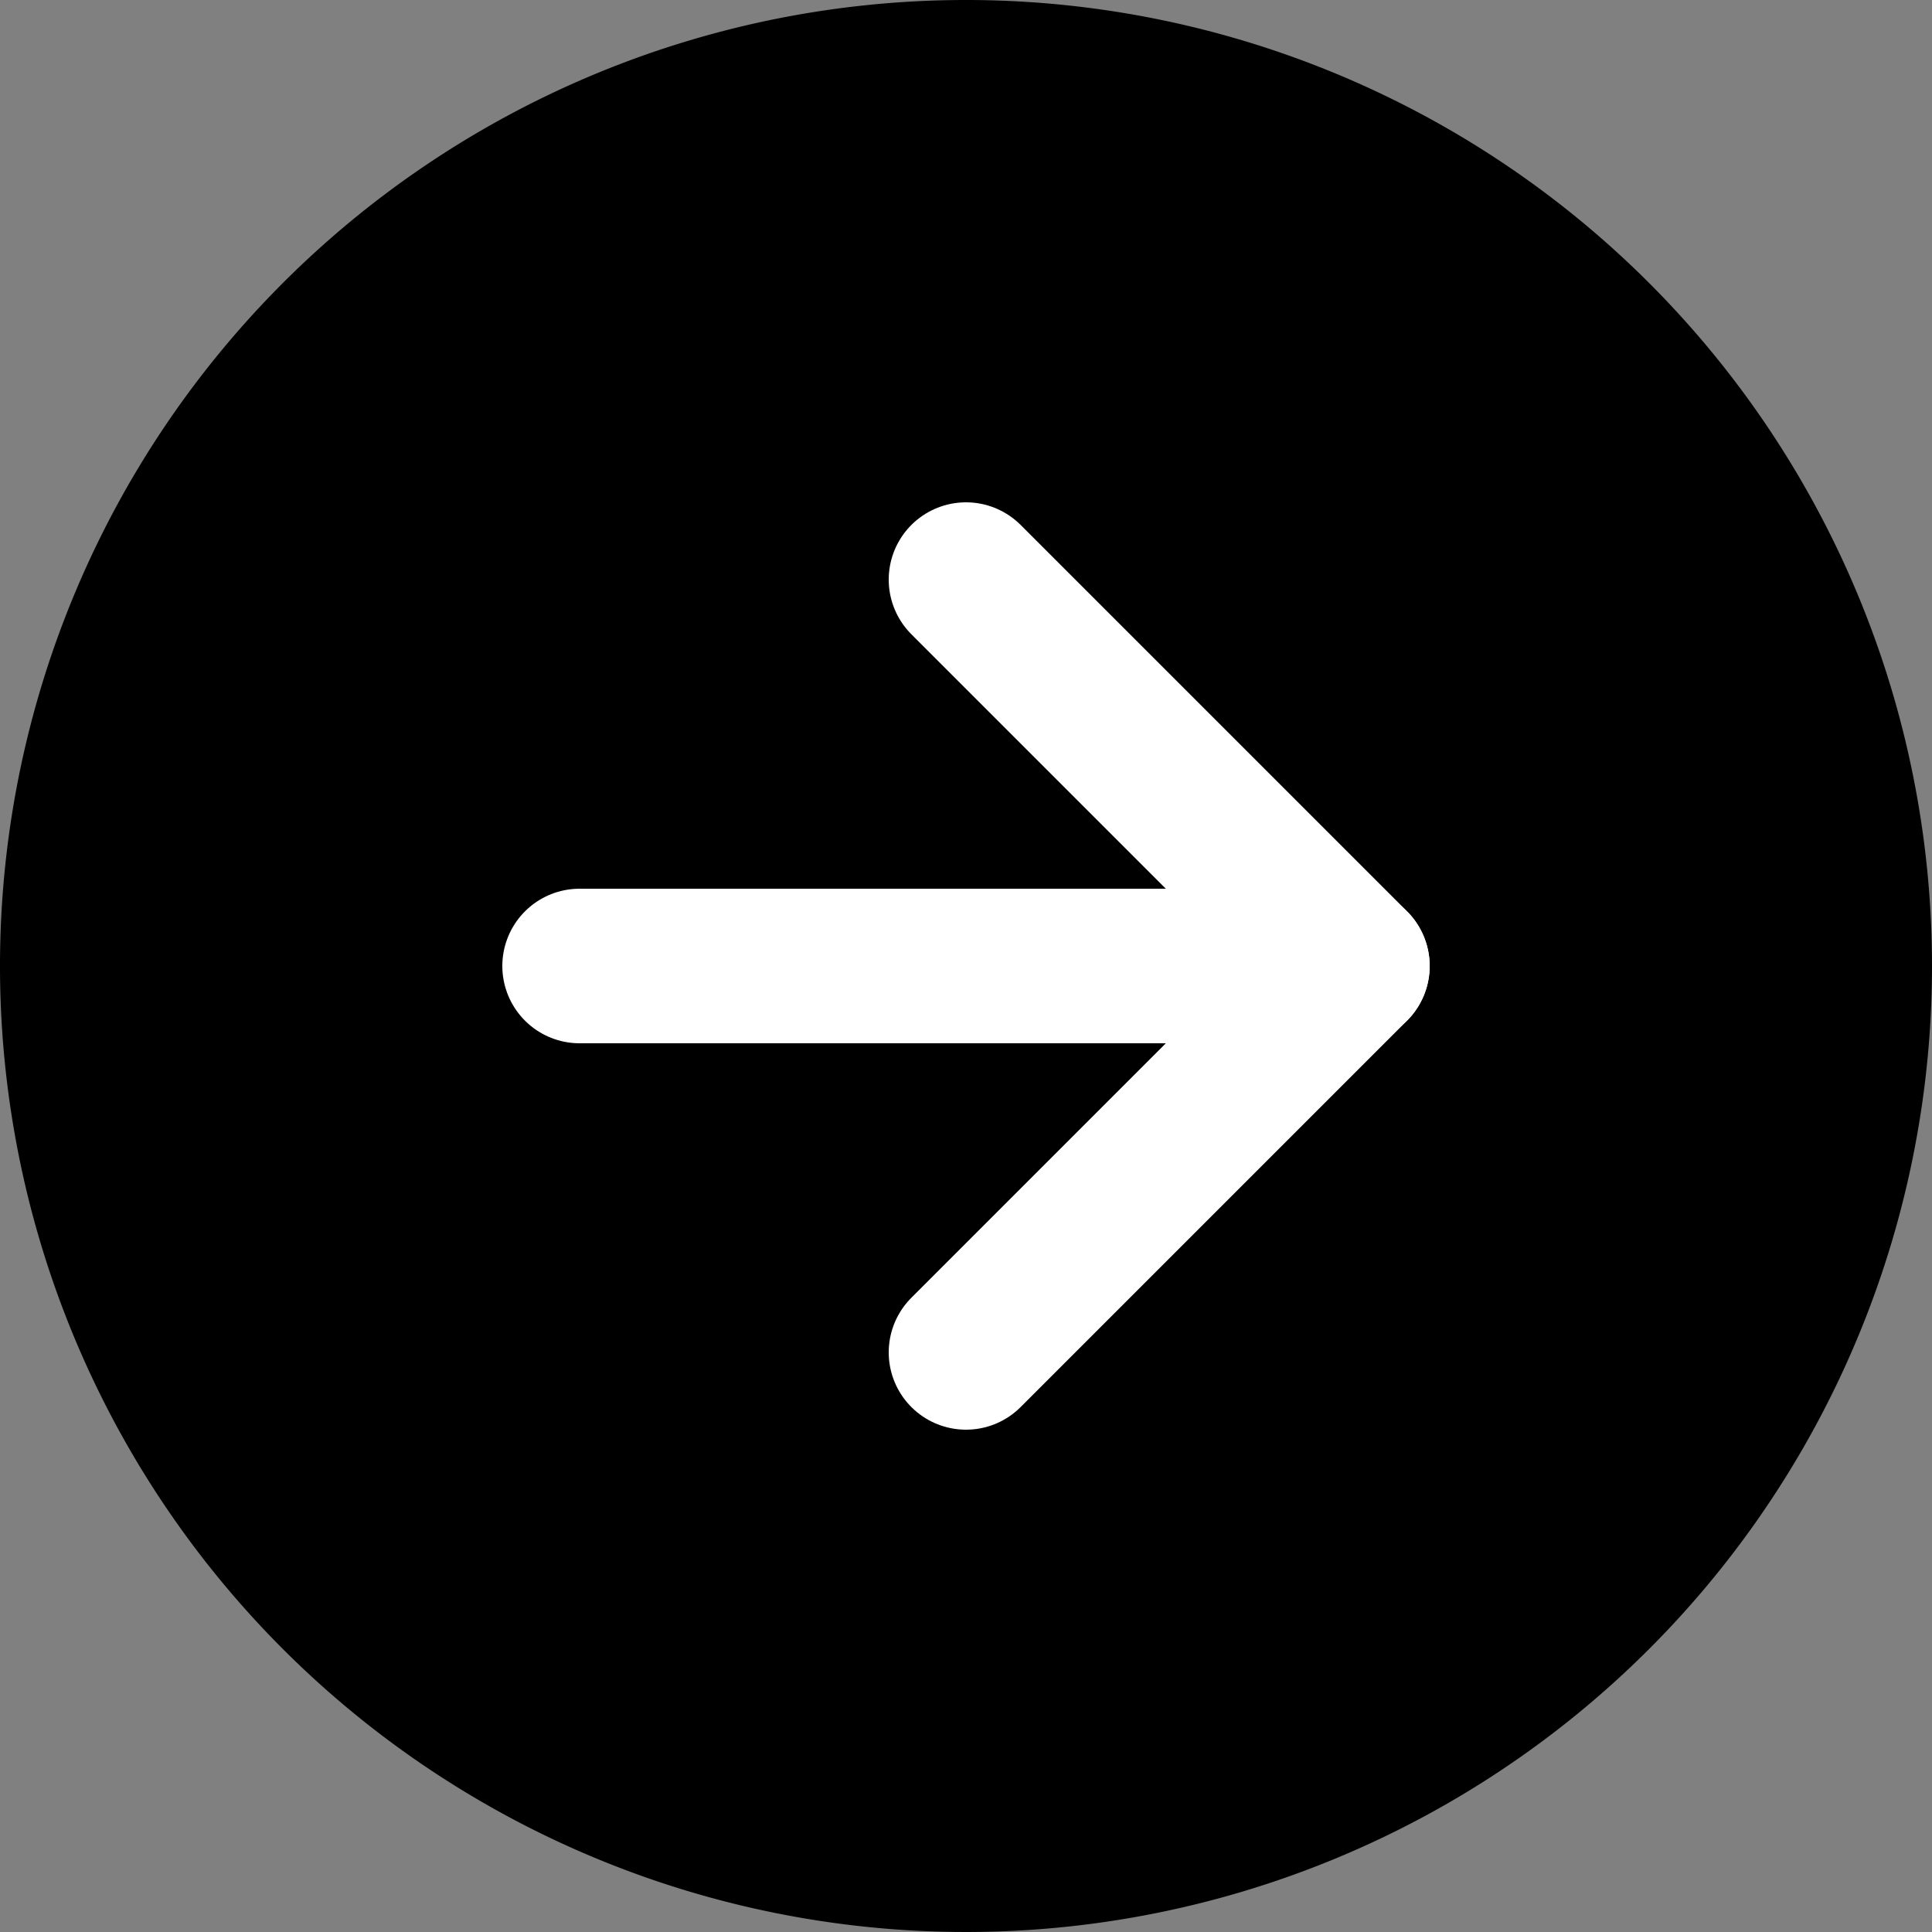
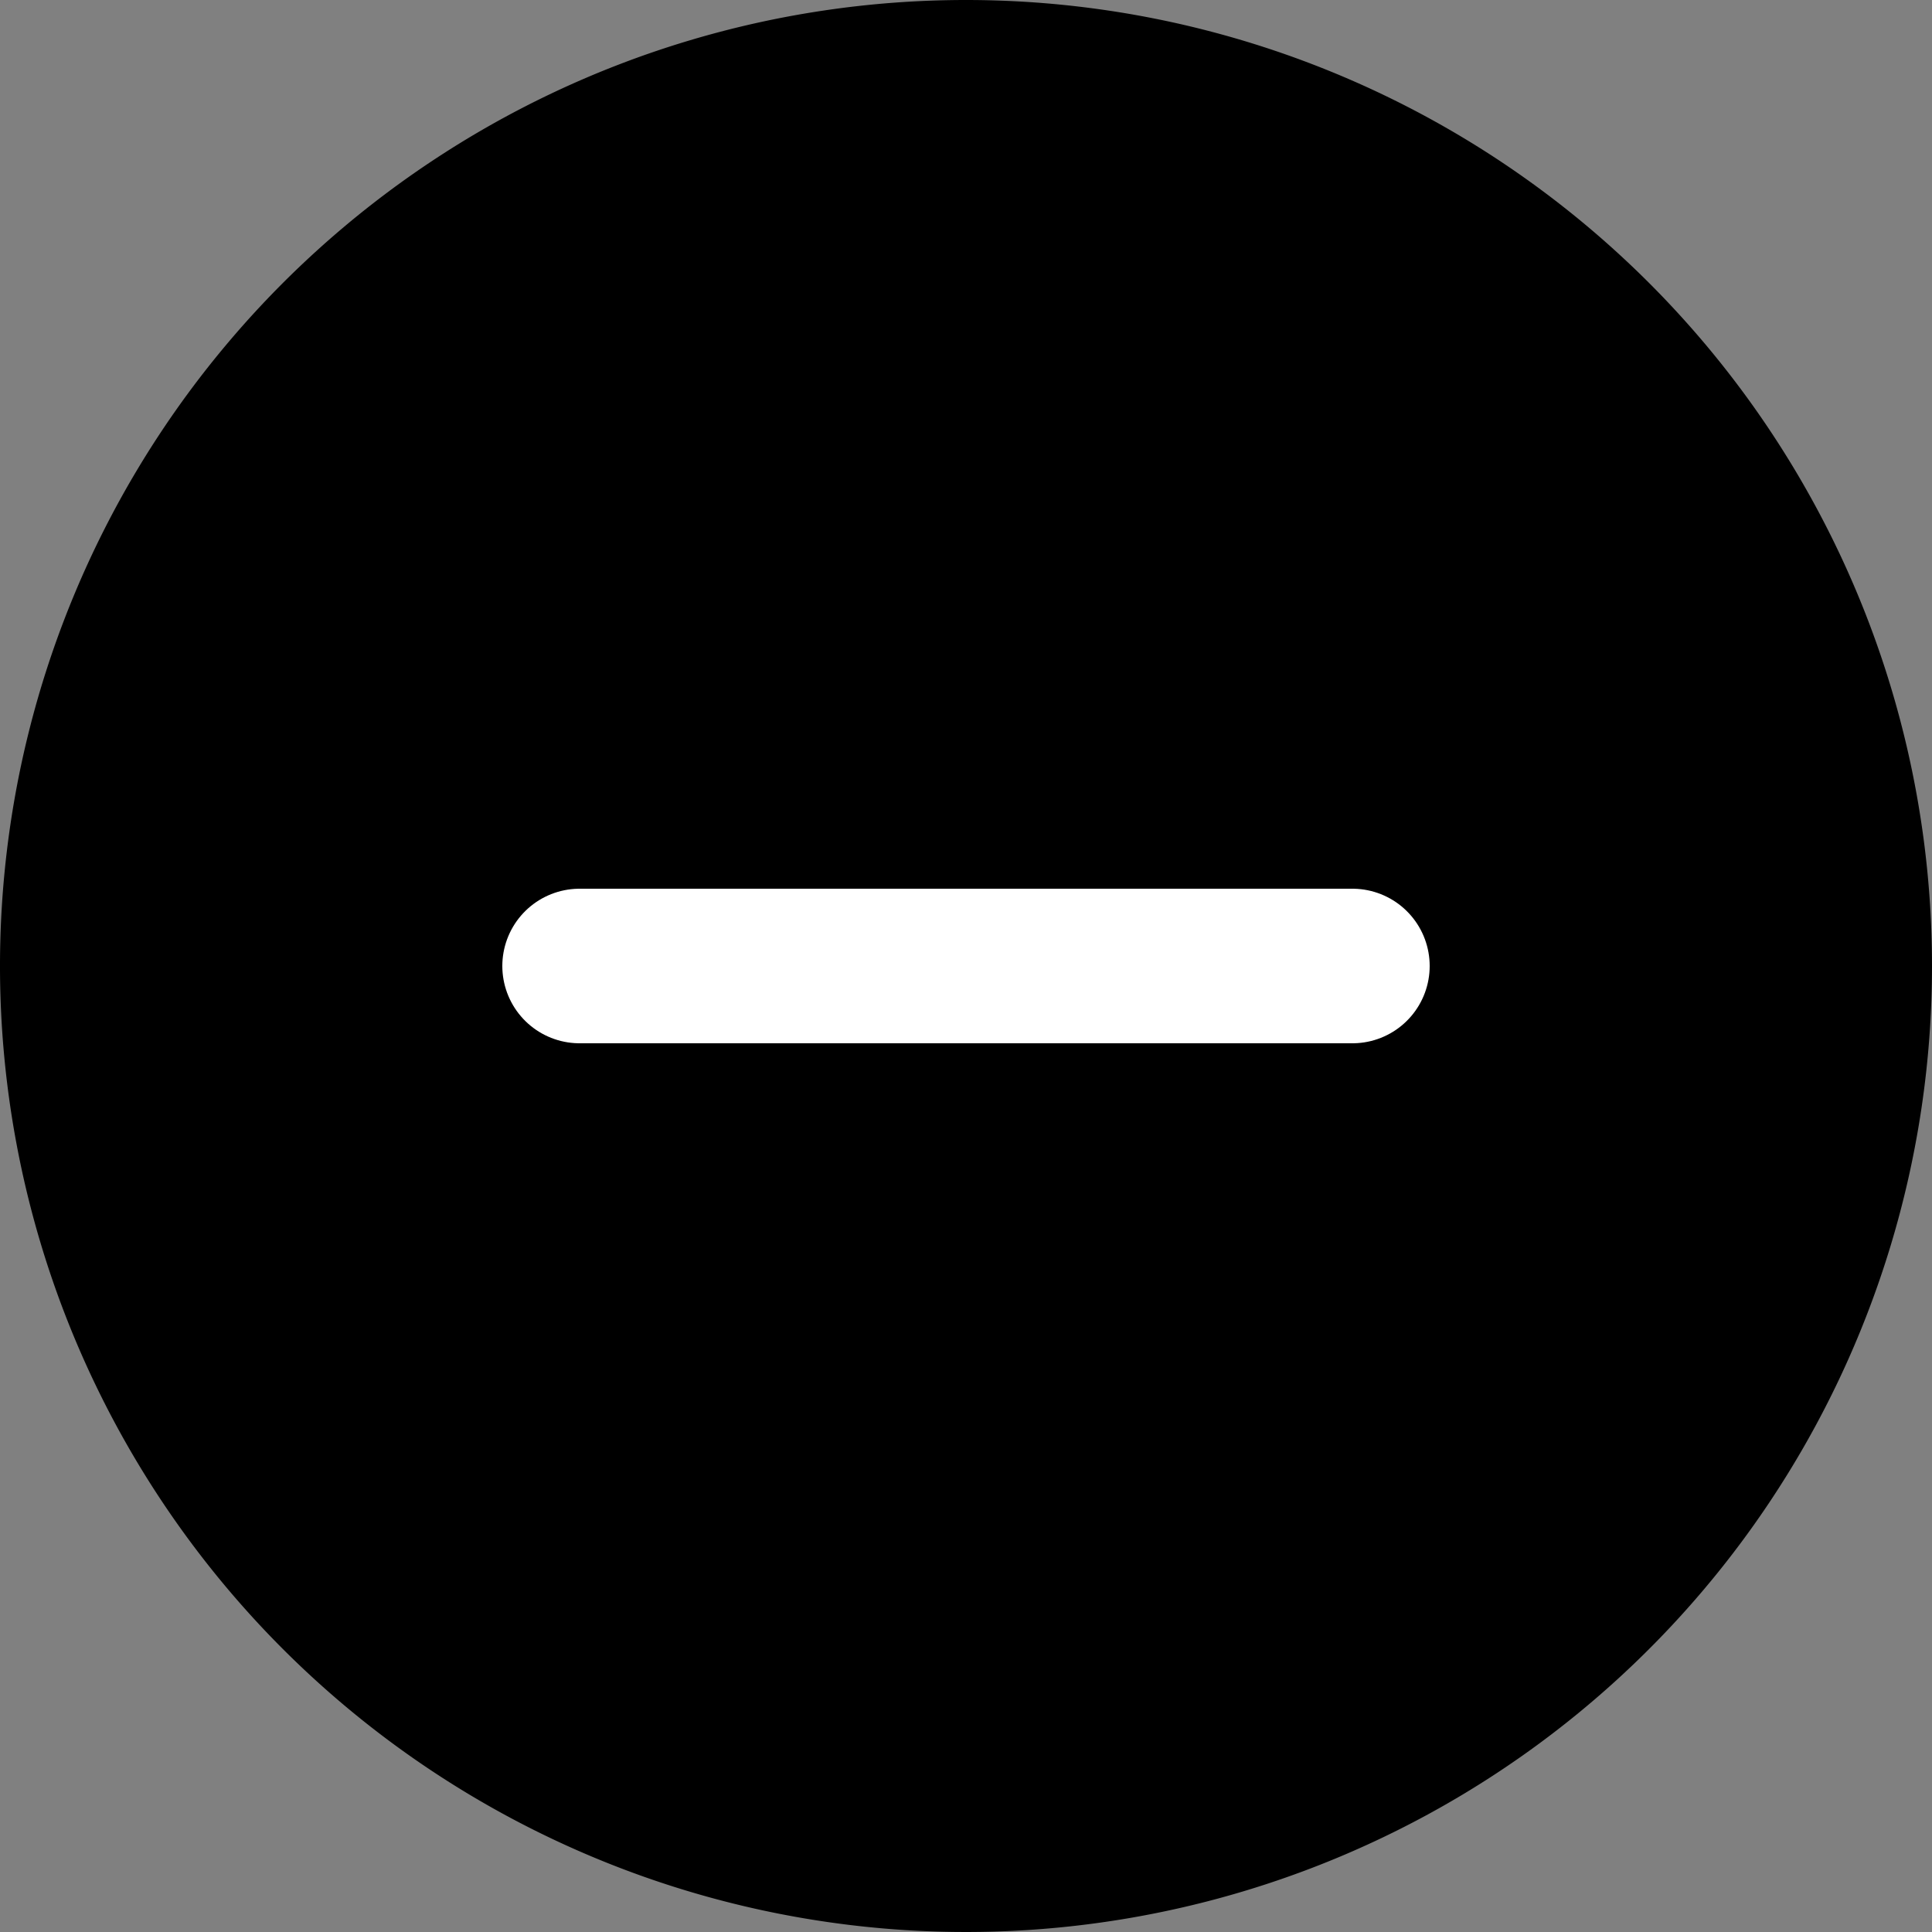
<svg xmlns="http://www.w3.org/2000/svg" width="25" height="25" viewBox="0 0 25 25">
  <rect x="0" y="0" width="25" height="25" fill="#808080" stroke="none" />
  <g id="Icon_arrow_black" transform="translate(-3 -3)">
-     <path id="パス_8590" data-name="パス 8590" d="M28,15.5A12.5,12.5,0,1,1,15.5,3,12.5,12.5,0,0,1,28,15.5Z" transform="translate(0 0)" />
-     <path id="パス_8591" data-name="パス 8591" d="M18,22l5-5-5-5" transform="translate(-2.5 -1.5)" fill="none" stroke="#fff" stroke-linecap="round" stroke-linejoin="round" stroke-width="2" />
+     <path id="パス_8590" data-name="パス 8590" d="M28,15.5A12.5,12.5,0,1,1,15.5,3,12.5,12.5,0,0,1,28,15.5" transform="translate(0 0)" />
    <path id="パス_8592" data-name="パス 8592" d="M12,18H22" transform="translate(-1.5 -2.5)" fill="none" stroke="#fff" stroke-linecap="round" stroke-linejoin="round" stroke-width="2" />
  </g>
</svg>